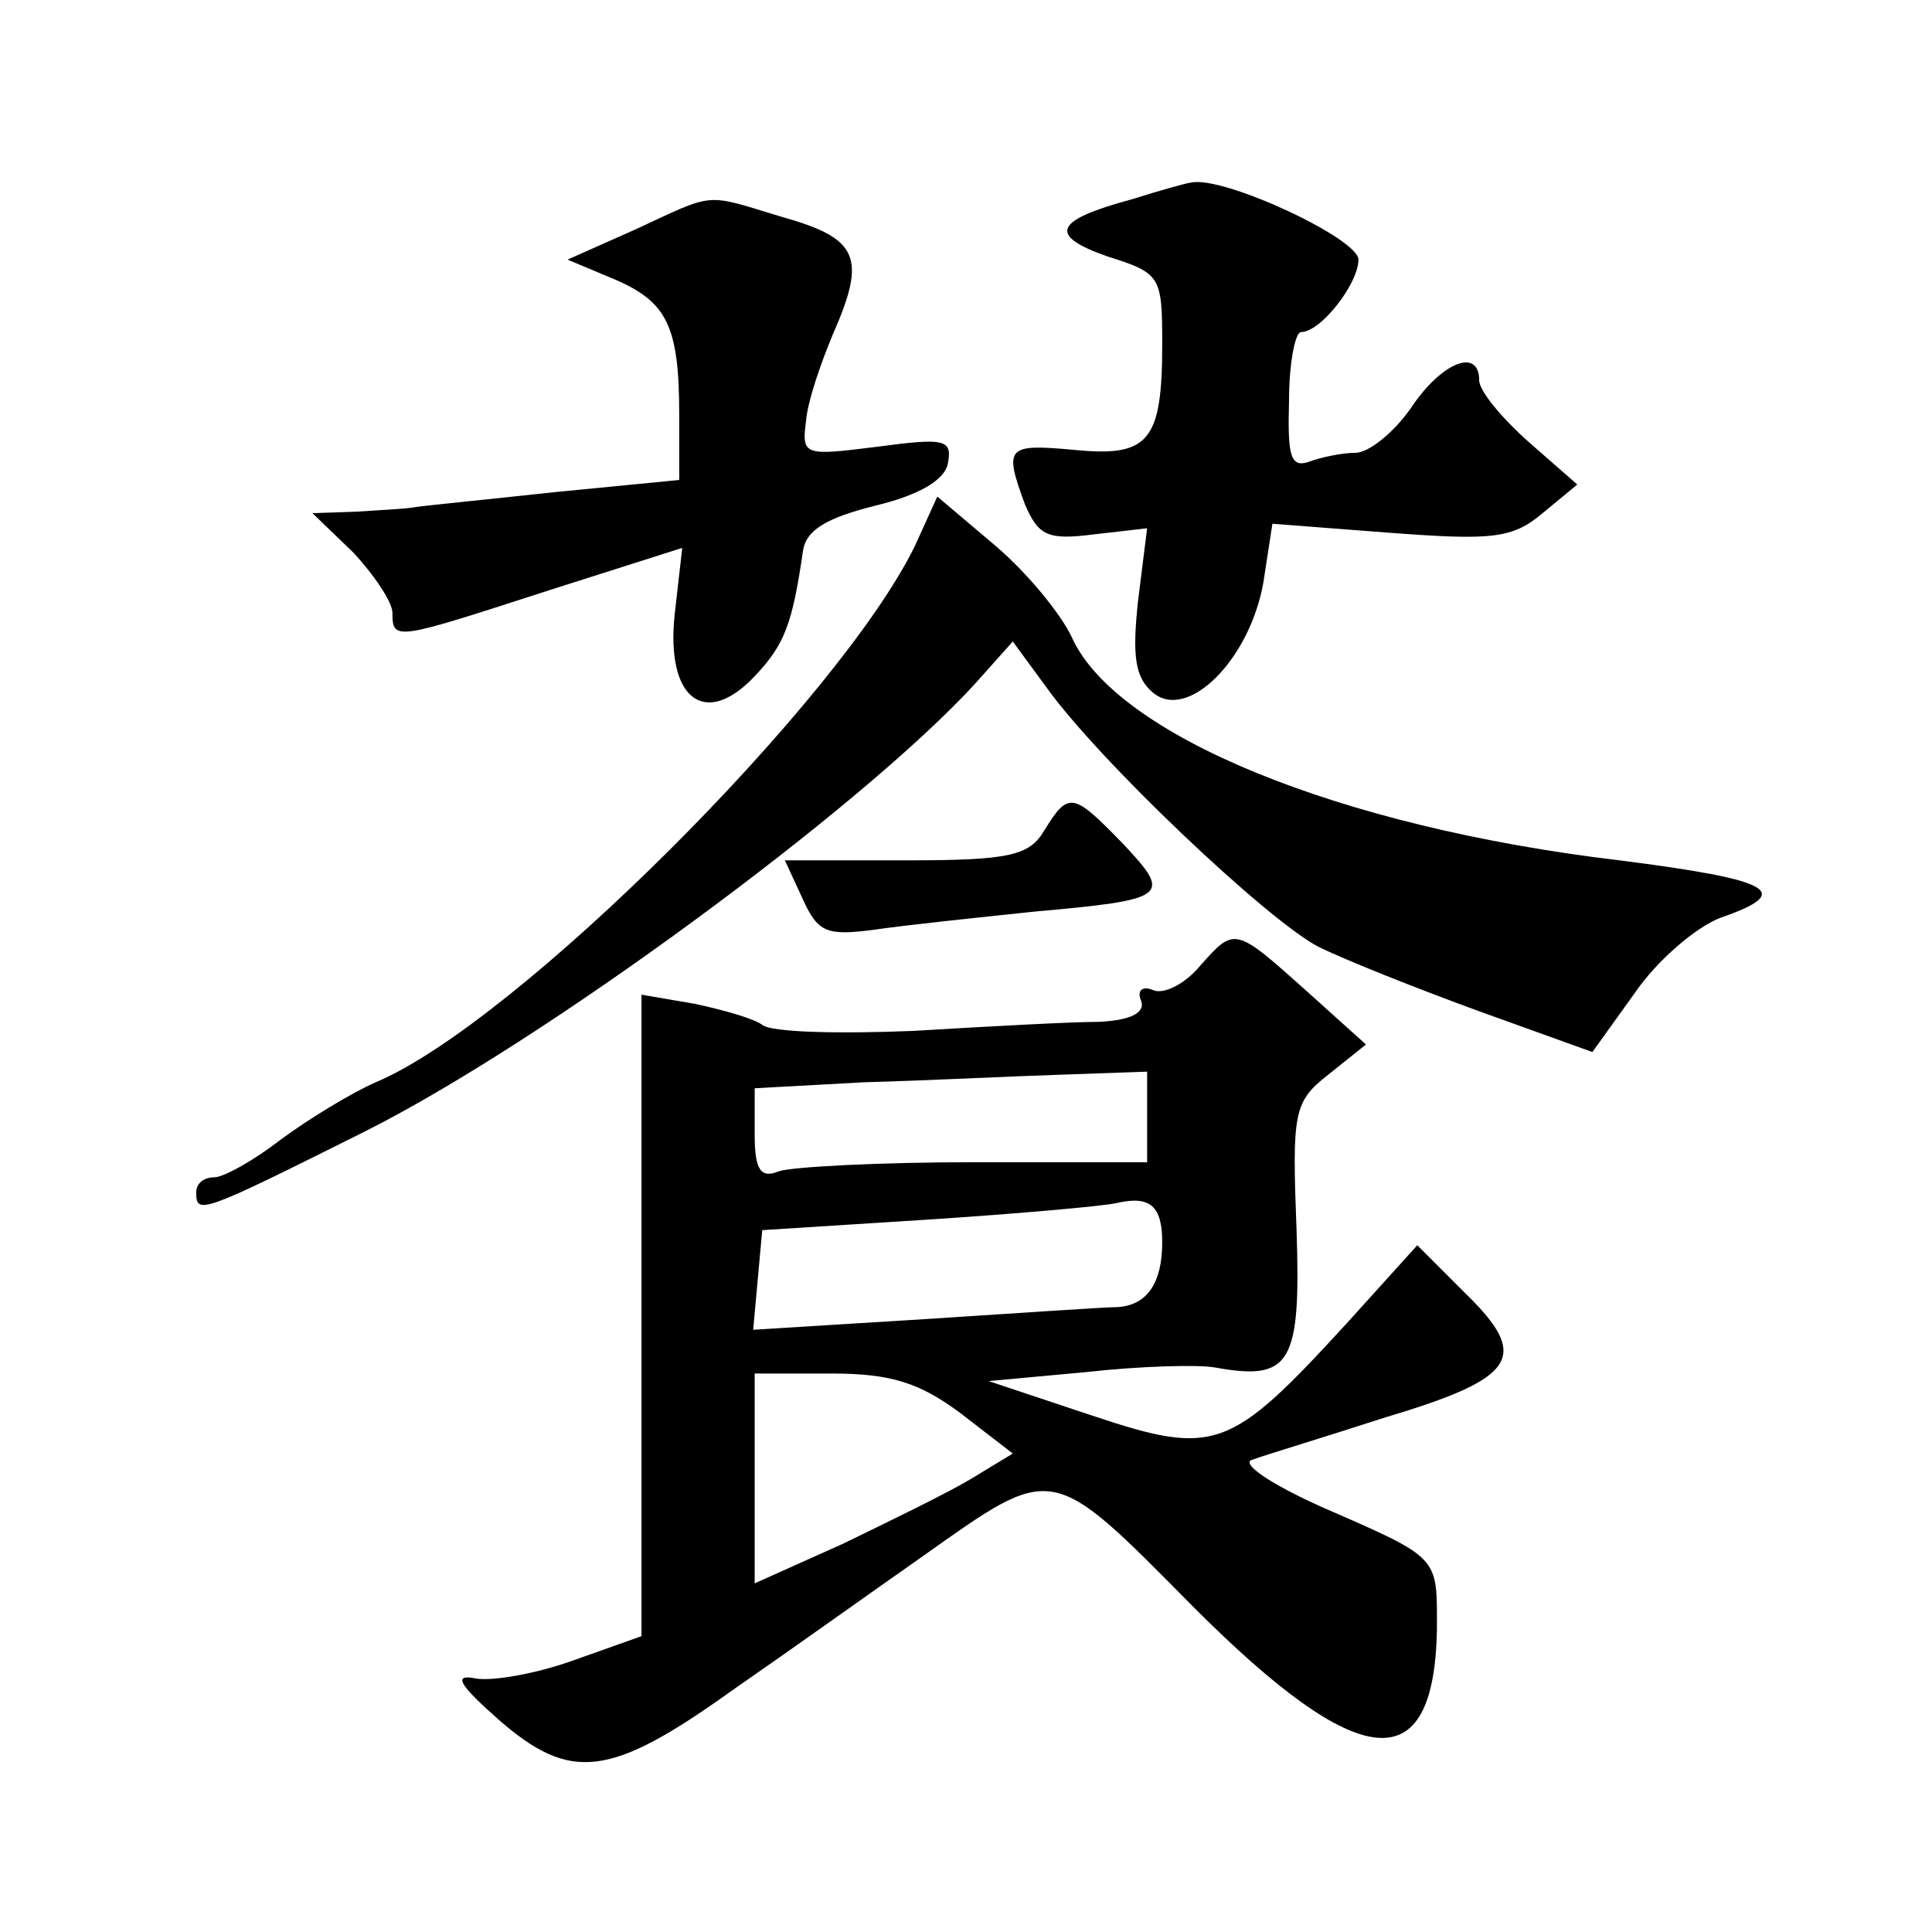
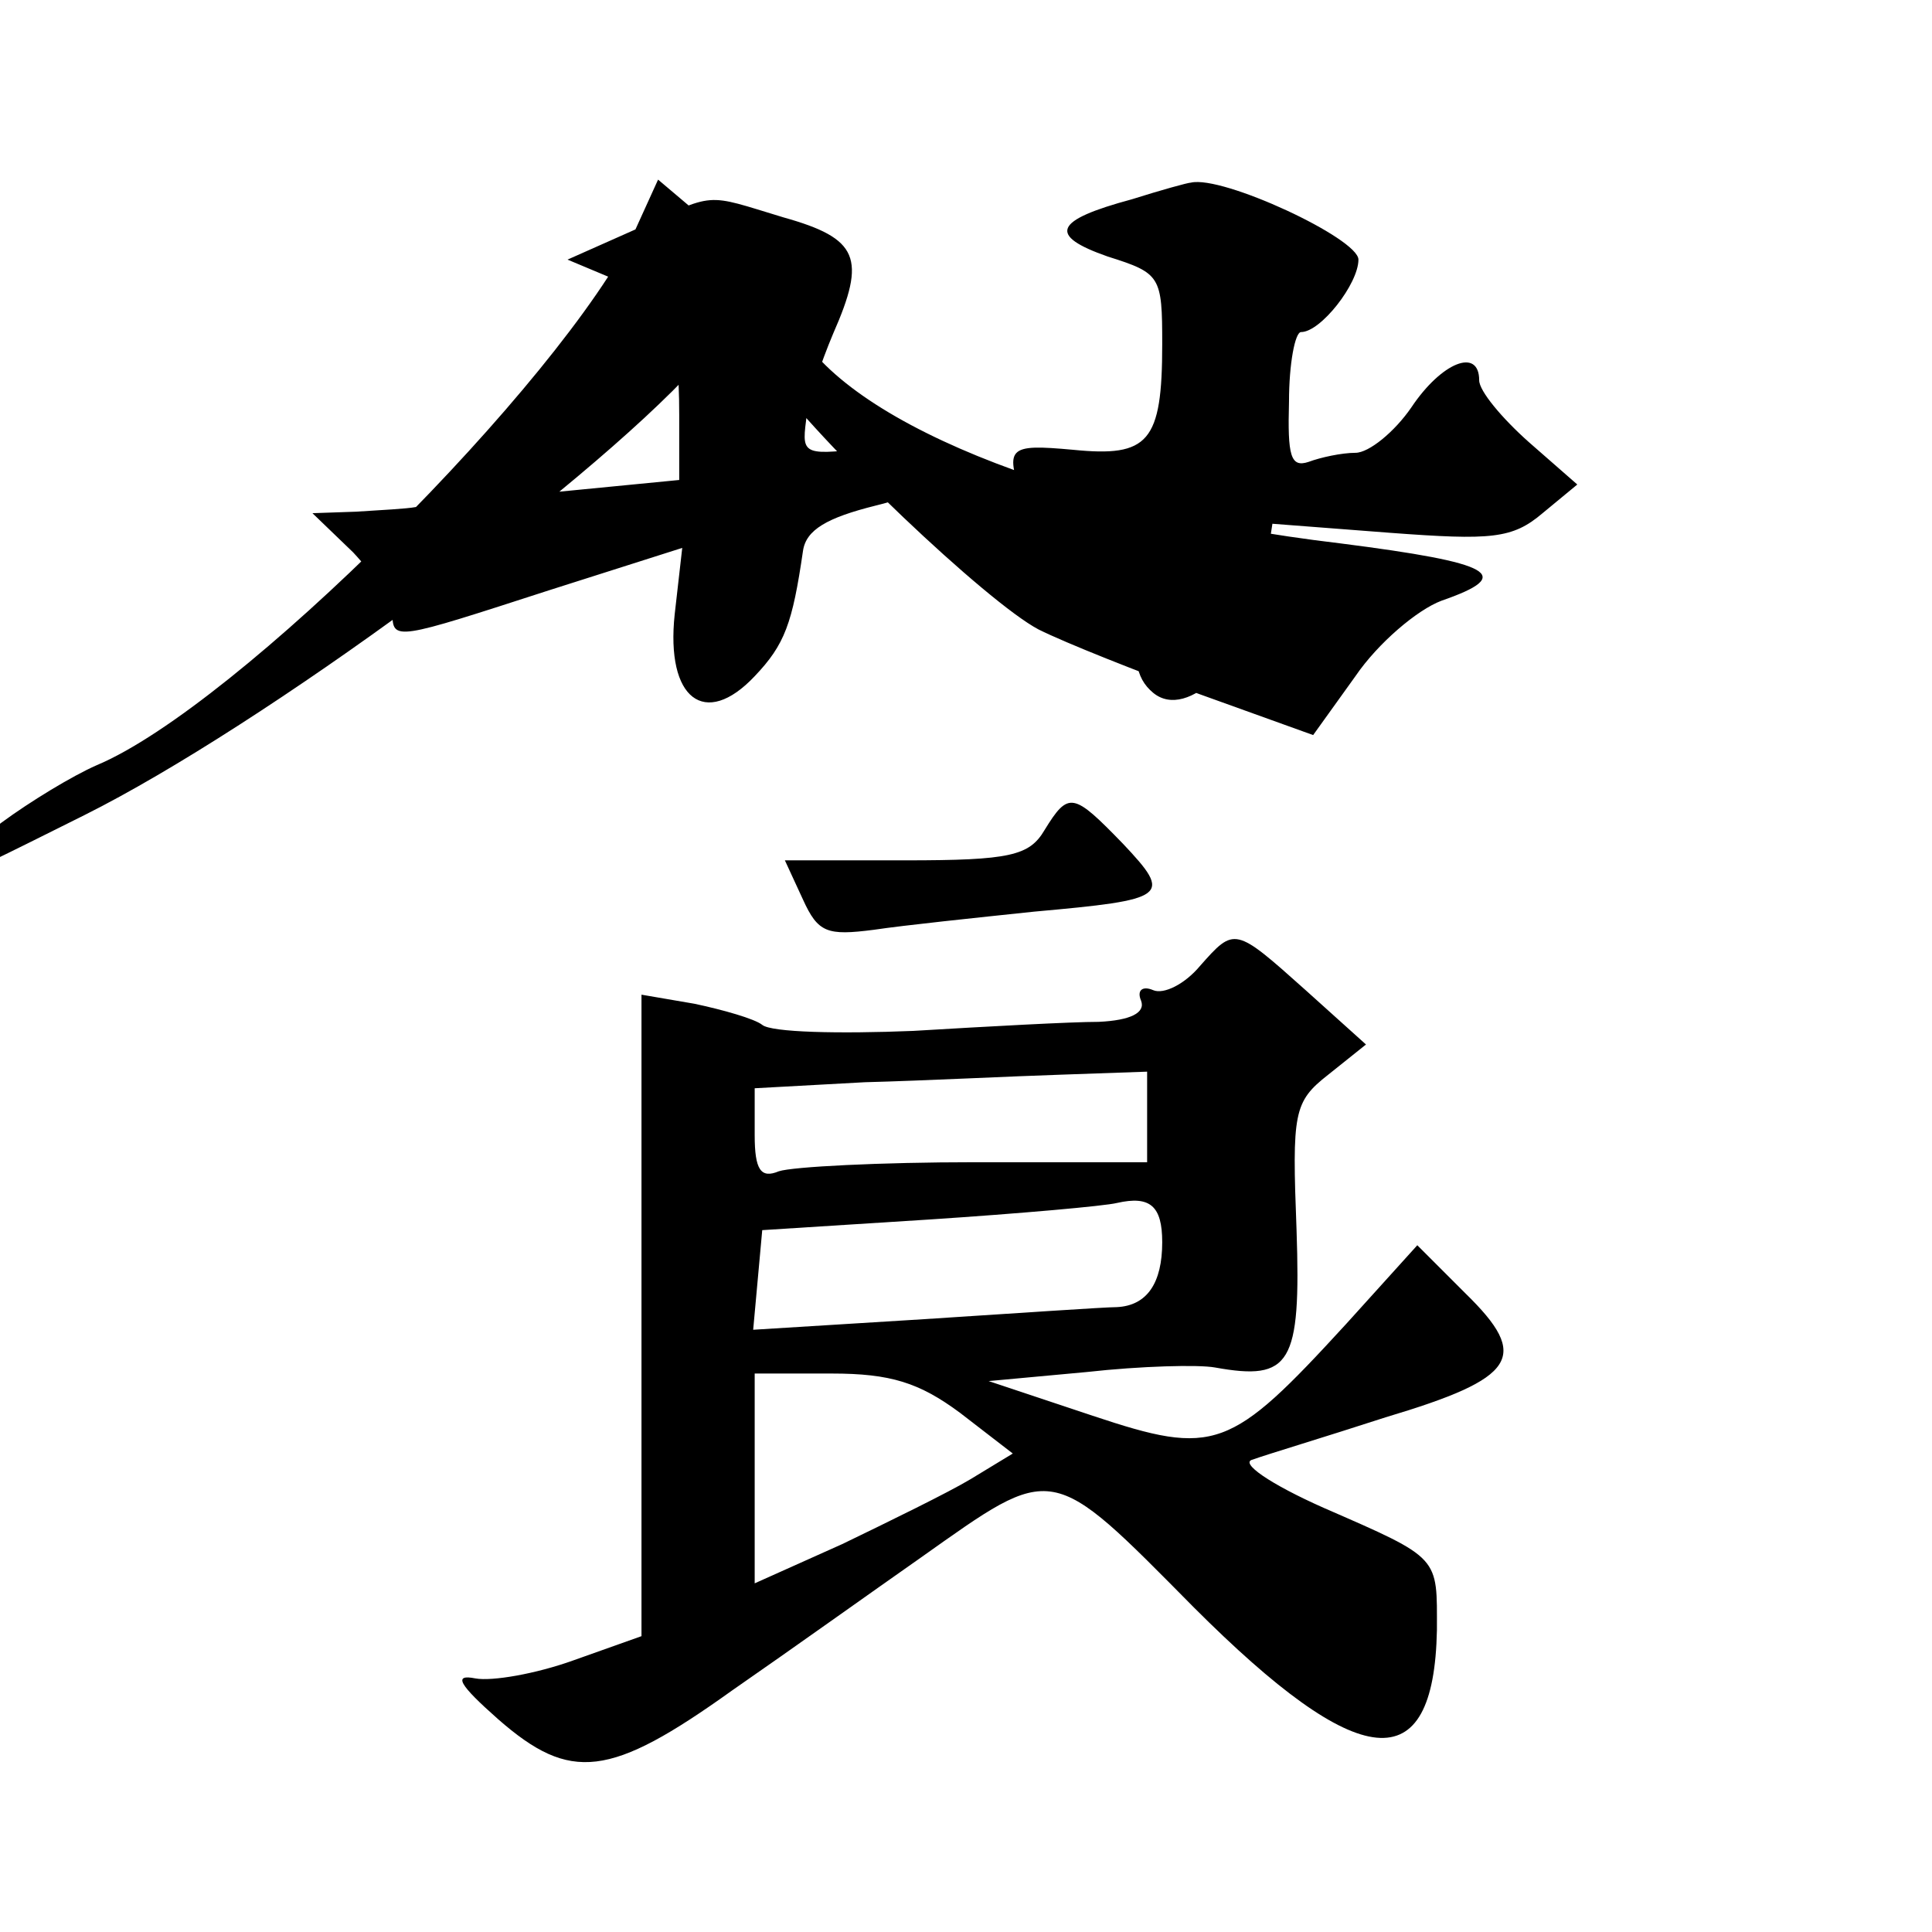
<svg xmlns="http://www.w3.org/2000/svg" version="1.0" width="128pt" height="128pt" viewBox="0 0 128 128" preserveAspectRatio="xMidYMid meet">
  <g transform="translate(0,128) scale(0.1,-0.1)" fill="#0" stroke="none">
-     <path d="M750 1148 c-52 -14 -56 -24 -16 -38 35 -11 36 -13 36 -58 0 -65 -9 -75 -59 -70 -44 4 -46 2 -32 -36 9 -21 15 -24 46 -20 l35 4 -6 -48 c-4 -37 -2 -51 10 -61 23 -19 64 22 73 73 l6 39 78 -6 c67 -5 81 -4 101 13 l23 19 -32 28 c-18 16 -33 34 -33 41 0 22 -25 12 -45 -18 -11 -16 -28 -30 -37 -30 -9 0 -23 -3 -31 -6 -12 -4 -14 4 -13 40 0 25 4 46 8 46 13 0 38 32 38 48 0 14 -90 56 -111 51 -2 0 -20 -5 -39 -11z M421 1128 l-45 -20 31 -13 c35 -15 43 -31 43 -90 l0 -43 -82 -8 c-46 -5 -87 -9 -93 -10 -5 -1 -23 -2 -39 -3 l-29 -1 27 -26 c14 -15 26 -33 26 -40 0 -19 2 -18 104 15 l88 28 -5 -44 c-6 -56 20 -76 53 -41 20 21 25 35 32 83 2 14 16 22 48 30 29 7 46 17 48 28 3 16 -2 17 -47 11 -48 -6 -50 -6 -47 17 1 13 10 39 18 58 22 50 17 63 -33 77 -53 16 -44 17 -98 -8z M606 918 c-50 -102 -264 -316 -357 -355 -16 -7 -44 -24 -63 -38 -18 -14 -38 -25 -44 -25 -7 0 -12 -4 -12 -10 0 -15 3 -14 111 40 118 59 330 215 405 297 l25 28 22 -30 c35 -49 146 -154 180 -172 18 -9 66 -28 107 -43 l75 -27 28 39 c15 22 41 44 57 50 49 17 35 25 -67 38 -186 22 -334 83 -363 148 -7 15 -29 42 -50 60 l-39 33 -15 -33z M692 730 c-10 -17 -23 -20 -92 -20 l-80 0 12 -26 c10 -22 16 -24 47 -20 20 3 68 8 106 12 89 8 92 10 59 45 -33 34 -36 35 -52 9z M795 640 c-10 -12 -24 -19 -31 -16 -7 3 -11 0 -8 -7 3 -8 -7 -13 -28 -14 -18 0 -73 -3 -123 -6 -49 -2 -94 -1 -100 4 -5 4 -26 10 -45 14 l-35 6 0 -213 0 -212 -45 -16 c-25 -9 -54 -14 -65 -12 -15 3 -11 -4 15 -27 48 -42 74 -39 155 19 39 27 95 67 125 88 89 63 85 64 181 -33 110 -110 159 -115 161 -15 0 49 3 47 -75 81 -36 16 -56 30 -47 32 8 3 48 15 88 28 87 26 96 40 53 82 l-32 32 -47 -52 c-77 -84 -87 -88 -168 -61 l-69 23 65 6 c36 4 74 5 85 3 50 -9 57 2 54 91 -3 78 -2 85 21 103 l25 20 -40 36 c-47 42 -47 42 -70 16z m-35 -100 l0 -30 -114 0 c-63 0 -121 -3 -130 -6 -12 -5 -16 1 -16 24 l0 31 73 4 c39 1 98 4 130 5 l57 2 0 -30z m10 -83 c0 -27 -10 -42 -30 -43 -8 0 -66 -4 -128 -8 l-113 -7 3 33 3 33 110 7 c61 4 117 9 125 11 22 5 30 -2 30 -26z m-134 -113 l35 -27 -28 -17 c-15 -9 -54 -28 -85 -43 l-58 -26 0 70 0 69 51 0 c39 0 58 -6 85 -26z" />
+     <path d="M750 1148 c-52 -14 -56 -24 -16 -38 35 -11 36 -13 36 -58 0 -65 -9 -75 -59 -70 -44 4 -46 2 -32 -36 9 -21 15 -24 46 -20 l35 4 -6 -48 c-4 -37 -2 -51 10 -61 23 -19 64 22 73 73 l6 39 78 -6 c67 -5 81 -4 101 13 l23 19 -32 28 c-18 16 -33 34 -33 41 0 22 -25 12 -45 -18 -11 -16 -28 -30 -37 -30 -9 0 -23 -3 -31 -6 -12 -4 -14 4 -13 40 0 25 4 46 8 46 13 0 38 32 38 48 0 14 -90 56 -111 51 -2 0 -20 -5 -39 -11z M421 1128 l-45 -20 31 -13 c35 -15 43 -31 43 -90 l0 -43 -82 -8 c-46 -5 -87 -9 -93 -10 -5 -1 -23 -2 -39 -3 l-29 -1 27 -26 c14 -15 26 -33 26 -40 0 -19 2 -18 104 15 l88 28 -5 -44 c-6 -56 20 -76 53 -41 20 21 25 35 32 83 2 14 16 22 48 30 29 7 46 17 48 28 3 16 -2 17 -47 11 -48 -6 -50 -6 -47 17 1 13 10 39 18 58 22 50 17 63 -33 77 -53 16 -44 17 -98 -8z c-50 -102 -264 -316 -357 -355 -16 -7 -44 -24 -63 -38 -18 -14 -38 -25 -44 -25 -7 0 -12 -4 -12 -10 0 -15 3 -14 111 40 118 59 330 215 405 297 l25 28 22 -30 c35 -49 146 -154 180 -172 18 -9 66 -28 107 -43 l75 -27 28 39 c15 22 41 44 57 50 49 17 35 25 -67 38 -186 22 -334 83 -363 148 -7 15 -29 42 -50 60 l-39 33 -15 -33z M692 730 c-10 -17 -23 -20 -92 -20 l-80 0 12 -26 c10 -22 16 -24 47 -20 20 3 68 8 106 12 89 8 92 10 59 45 -33 34 -36 35 -52 9z M795 640 c-10 -12 -24 -19 -31 -16 -7 3 -11 0 -8 -7 3 -8 -7 -13 -28 -14 -18 0 -73 -3 -123 -6 -49 -2 -94 -1 -100 4 -5 4 -26 10 -45 14 l-35 6 0 -213 0 -212 -45 -16 c-25 -9 -54 -14 -65 -12 -15 3 -11 -4 15 -27 48 -42 74 -39 155 19 39 27 95 67 125 88 89 63 85 64 181 -33 110 -110 159 -115 161 -15 0 49 3 47 -75 81 -36 16 -56 30 -47 32 8 3 48 15 88 28 87 26 96 40 53 82 l-32 32 -47 -52 c-77 -84 -87 -88 -168 -61 l-69 23 65 6 c36 4 74 5 85 3 50 -9 57 2 54 91 -3 78 -2 85 21 103 l25 20 -40 36 c-47 42 -47 42 -70 16z m-35 -100 l0 -30 -114 0 c-63 0 -121 -3 -130 -6 -12 -5 -16 1 -16 24 l0 31 73 4 c39 1 98 4 130 5 l57 2 0 -30z m10 -83 c0 -27 -10 -42 -30 -43 -8 0 -66 -4 -128 -8 l-113 -7 3 33 3 33 110 7 c61 4 117 9 125 11 22 5 30 -2 30 -26z m-134 -113 l35 -27 -28 -17 c-15 -9 -54 -28 -85 -43 l-58 -26 0 70 0 69 51 0 c39 0 58 -6 85 -26z" />
  </g>
</svg>